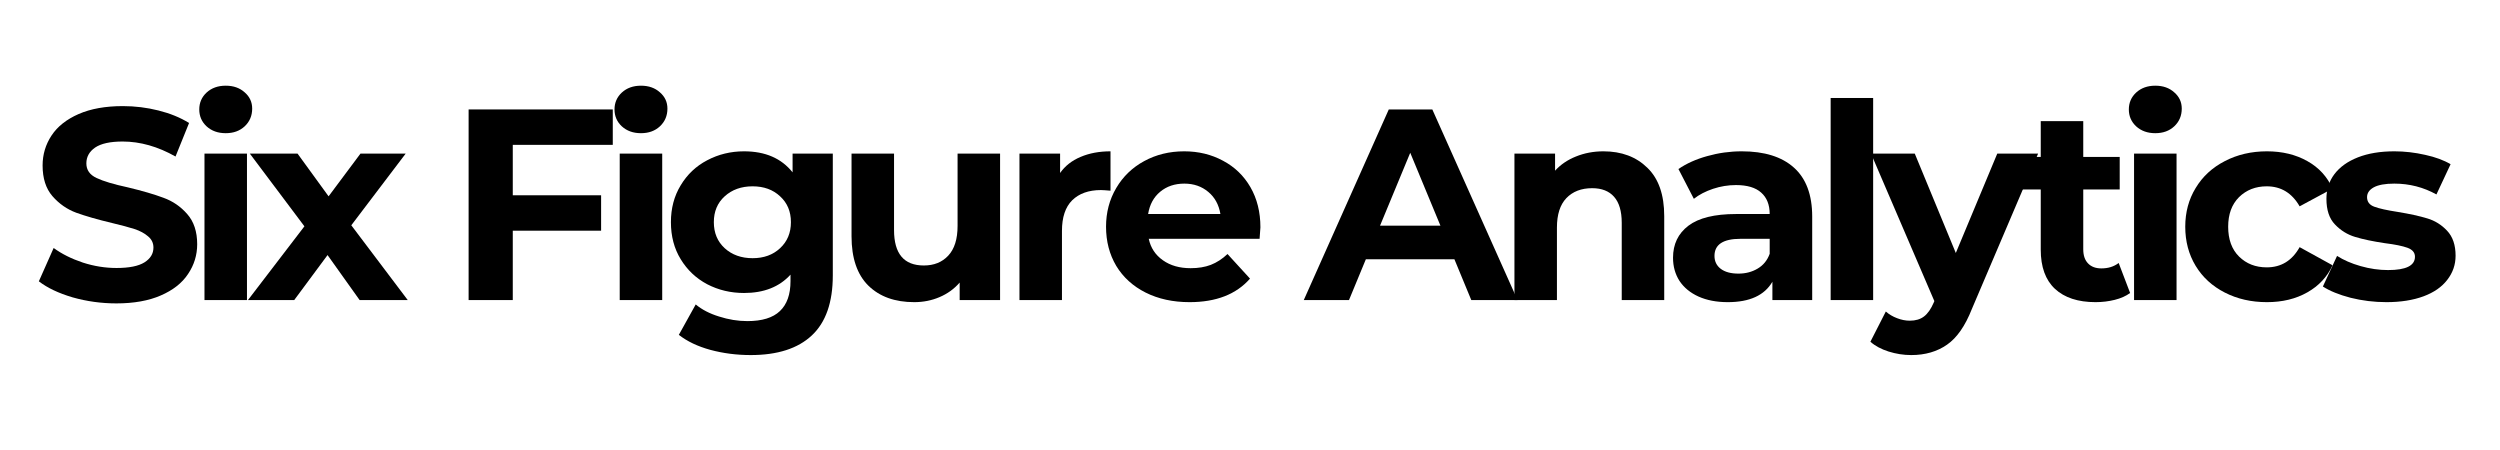
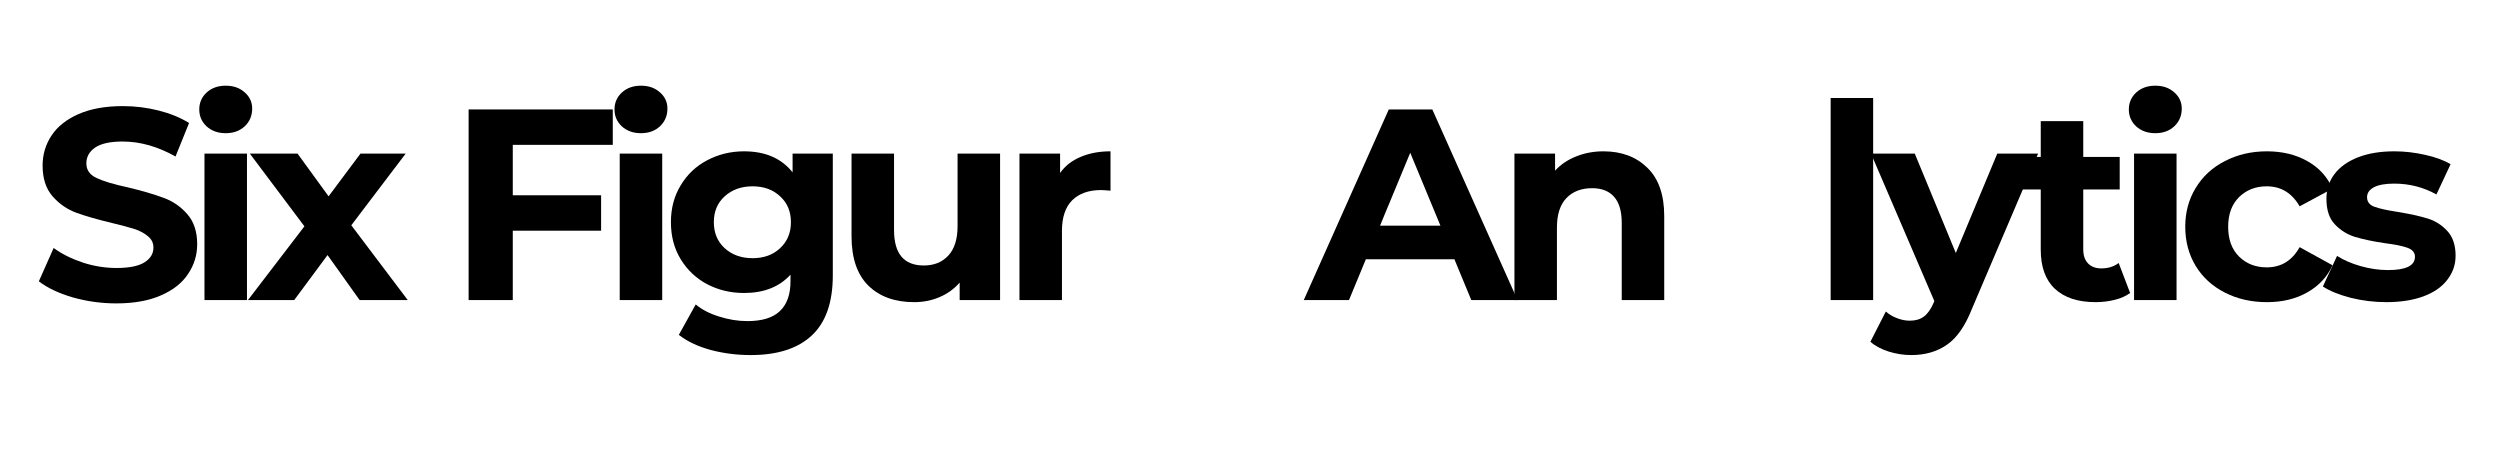
<svg xmlns="http://www.w3.org/2000/svg" width="250" zoomAndPan="magnify" viewBox="0 0 187.5 33.75" height="45" preserveAspectRatio="xMidYMid meet" version="1.0">
  <defs>
    <g />
  </defs>
  <g fill="#000000" fill-opacity="1">
    <g transform="translate(2.336, 22.505)">
      <g>
        <path d="M 6.391 0.25 C 5.266 0.25 4.172 0.098 3.109 -0.203 C 2.055 -0.516 1.211 -0.914 0.578 -1.406 L 1.688 -3.906 C 2.301 -3.457 3.031 -3.094 3.875 -2.812 C 4.719 -2.539 5.562 -2.406 6.406 -2.406 C 7.352 -2.406 8.051 -2.547 8.5 -2.828 C 8.945 -3.109 9.172 -3.477 9.172 -3.938 C 9.172 -4.281 9.035 -4.562 8.766 -4.781 C 8.504 -5.008 8.164 -5.191 7.75 -5.328 C 7.332 -5.461 6.77 -5.613 6.062 -5.781 C 4.977 -6.039 4.086 -6.297 3.391 -6.547 C 2.691 -6.805 2.094 -7.223 1.594 -7.797 C 1.102 -8.367 0.859 -9.133 0.859 -10.094 C 0.859 -10.914 1.082 -11.664 1.531 -12.344 C 1.977 -13.02 2.656 -13.555 3.562 -13.953 C 4.469 -14.348 5.57 -14.547 6.875 -14.547 C 7.789 -14.547 8.68 -14.438 9.547 -14.219 C 10.422 -14 11.188 -13.688 11.844 -13.281 L 10.828 -10.766 C 9.504 -11.516 8.18 -11.891 6.859 -11.891 C 5.93 -11.891 5.242 -11.738 4.797 -11.438 C 4.359 -11.133 4.141 -10.738 4.141 -10.25 C 4.141 -9.758 4.395 -9.395 4.906 -9.156 C 5.414 -8.914 6.195 -8.68 7.25 -8.453 C 8.344 -8.191 9.234 -7.93 9.922 -7.672 C 10.617 -7.422 11.211 -7.016 11.703 -6.453 C 12.203 -5.891 12.453 -5.133 12.453 -4.188 C 12.453 -3.375 12.223 -2.629 11.766 -1.953 C 11.316 -1.273 10.633 -0.738 9.719 -0.344 C 8.812 0.051 7.703 0.25 6.391 0.25 Z M 6.391 0.25 " />
      </g>
    </g>
  </g>
  <g fill="#000000" fill-opacity="1">
    <g transform="translate(13.867, 22.505)">
      <g>
        <path d="M 1.469 -10.984 L 4.656 -10.984 L 4.656 0 L 1.469 0 Z M 3.062 -12.516 C 2.477 -12.516 2 -12.688 1.625 -13.031 C 1.258 -13.375 1.078 -13.797 1.078 -14.297 C 1.078 -14.797 1.258 -15.219 1.625 -15.562 C 2 -15.906 2.477 -16.078 3.062 -16.078 C 3.645 -16.078 4.117 -15.91 4.484 -15.578 C 4.859 -15.254 5.047 -14.848 5.047 -14.359 C 5.047 -13.828 4.859 -13.383 4.484 -13.031 C 4.117 -12.688 3.645 -12.516 3.062 -12.516 Z M 3.062 -12.516 " />
      </g>
    </g>
  </g>
  <g fill="#000000" fill-opacity="1">
    <g transform="translate(18.519, 22.505)">
      <g>
        <path d="M 8.453 0 L 6.047 -3.375 L 3.547 0 L 0.078 0 L 4.312 -5.531 L 0.219 -10.984 L 3.797 -10.984 L 6.125 -7.781 L 8.516 -10.984 L 11.906 -10.984 L 7.828 -5.609 L 12.062 0 Z M 8.453 0 " />
      </g>
    </g>
  </g>
  <g fill="#000000" fill-opacity="1">
    <g transform="translate(29.173, 22.505)">
      <g />
    </g>
  </g>
  <g fill="#000000" fill-opacity="1">
    <g transform="translate(33.458, 22.505)">
      <g>
        <path d="M 5 -11.641 L 5 -7.859 L 11.625 -7.859 L 11.625 -5.203 L 5 -5.203 L 5 0 L 1.688 0 L 1.688 -14.297 L 12.5 -14.297 L 12.5 -11.641 Z M 5 -11.641 " />
      </g>
    </g>
  </g>
  <g fill="#000000" fill-opacity="1">
    <g transform="translate(45.01, 22.505)">
      <g>
        <path d="M 1.469 -10.984 L 4.656 -10.984 L 4.656 0 L 1.469 0 Z M 3.062 -12.516 C 2.477 -12.516 2 -12.688 1.625 -13.031 C 1.258 -13.375 1.078 -13.797 1.078 -14.297 C 1.078 -14.797 1.258 -15.219 1.625 -15.562 C 2 -15.906 2.477 -16.078 3.062 -16.078 C 3.645 -16.078 4.117 -15.91 4.484 -15.578 C 4.859 -15.254 5.047 -14.848 5.047 -14.359 C 5.047 -13.828 4.859 -13.383 4.484 -13.031 C 4.117 -12.688 3.645 -12.516 3.062 -12.516 Z M 3.062 -12.516 " />
      </g>
    </g>
  </g>
  <g fill="#000000" fill-opacity="1">
    <g transform="translate(49.663, 22.505)">
      <g>
        <path d="M 12.797 -10.984 L 12.797 -1.844 C 12.797 0.176 12.27 1.676 11.219 2.656 C 10.176 3.633 8.648 4.125 6.641 4.125 C 5.578 4.125 4.566 3.992 3.609 3.734 C 2.66 3.473 1.875 3.098 1.25 2.609 L 2.516 0.328 C 2.973 0.711 3.555 1.016 4.266 1.234 C 4.973 1.461 5.68 1.578 6.391 1.578 C 7.492 1.578 8.305 1.328 8.828 0.828 C 9.359 0.328 9.625 -0.422 9.625 -1.422 L 9.625 -1.906 C 8.789 -0.988 7.629 -0.531 6.141 -0.531 C 5.141 -0.531 4.219 -0.75 3.375 -1.188 C 2.539 -1.633 1.879 -2.258 1.391 -3.062 C 0.898 -3.863 0.656 -4.789 0.656 -5.844 C 0.656 -6.883 0.898 -7.805 1.391 -8.609 C 1.879 -9.422 2.539 -10.047 3.375 -10.484 C 4.219 -10.93 5.141 -11.156 6.141 -11.156 C 7.734 -11.156 8.945 -10.629 9.781 -9.578 L 9.781 -10.984 Z M 6.781 -3.141 C 7.625 -3.141 8.312 -3.391 8.844 -3.891 C 9.383 -4.391 9.656 -5.039 9.656 -5.844 C 9.656 -6.645 9.383 -7.289 8.844 -7.781 C 8.312 -8.281 7.625 -8.531 6.781 -8.531 C 5.938 -8.531 5.238 -8.281 4.688 -7.781 C 4.145 -7.289 3.875 -6.645 3.875 -5.844 C 3.875 -5.039 4.145 -4.391 4.688 -3.891 C 5.238 -3.391 5.938 -3.141 6.781 -3.141 Z M 6.781 -3.141 " />
      </g>
    </g>
  </g>
  <g fill="#000000" fill-opacity="1">
    <g transform="translate(62.459, 22.505)">
      <g>
        <path d="M 12.547 -10.984 L 12.547 0 L 9.516 0 L 9.516 -1.312 C 9.098 -0.832 8.594 -0.469 8 -0.219 C 7.414 0.031 6.785 0.156 6.109 0.156 C 4.66 0.156 3.516 -0.254 2.672 -1.078 C 1.828 -1.91 1.406 -3.145 1.406 -4.781 L 1.406 -10.984 L 4.594 -10.984 L 4.594 -5.25 C 4.594 -3.477 5.336 -2.594 6.828 -2.594 C 7.586 -2.594 8.195 -2.836 8.656 -3.328 C 9.125 -3.828 9.359 -4.57 9.359 -5.562 L 9.359 -10.984 Z M 12.547 -10.984 " />
      </g>
    </g>
  </g>
  <g fill="#000000" fill-opacity="1">
    <g transform="translate(74.991, 22.505)">
      <g>
        <path d="M 4.516 -9.531 C 4.891 -10.062 5.398 -10.461 6.047 -10.734 C 6.703 -11.016 7.453 -11.156 8.297 -11.156 L 8.297 -8.203 C 7.941 -8.234 7.703 -8.25 7.578 -8.25 C 6.66 -8.25 5.941 -7.992 5.422 -7.484 C 4.91 -6.973 4.656 -6.207 4.656 -5.188 L 4.656 0 L 1.469 0 L 1.469 -10.984 L 4.516 -10.984 Z M 4.516 -9.531 " />
      </g>
    </g>
  </g>
  <g fill="#000000" fill-opacity="1">
    <g transform="translate(82.297, 22.505)">
      <g>
-         <path d="M 12.234 -5.453 C 12.234 -5.41 12.211 -5.125 12.172 -4.594 L 3.859 -4.594 C 4.004 -3.914 4.359 -3.379 4.922 -2.984 C 5.484 -2.586 6.176 -2.391 7 -2.391 C 7.57 -2.391 8.078 -2.473 8.516 -2.641 C 8.961 -2.816 9.379 -3.086 9.766 -3.453 L 11.453 -1.609 C 10.422 -0.43 8.91 0.156 6.922 0.156 C 5.68 0.156 4.582 -0.082 3.625 -0.562 C 2.676 -1.039 1.941 -1.707 1.422 -2.562 C 0.91 -3.426 0.656 -4.406 0.656 -5.5 C 0.656 -6.57 0.91 -7.539 1.422 -8.406 C 1.93 -9.27 2.629 -9.941 3.516 -10.422 C 4.41 -10.91 5.41 -11.156 6.516 -11.156 C 7.586 -11.156 8.555 -10.922 9.422 -10.453 C 10.297 -9.992 10.984 -9.332 11.484 -8.469 C 11.984 -7.602 12.234 -6.598 12.234 -5.453 Z M 6.531 -8.734 C 5.812 -8.734 5.207 -8.531 4.719 -8.125 C 4.227 -7.719 3.926 -7.16 3.812 -6.453 L 9.234 -6.453 C 9.117 -7.148 8.816 -7.703 8.328 -8.109 C 7.836 -8.523 7.238 -8.734 6.531 -8.734 Z M 6.531 -8.734 " />
-       </g>
+         </g>
    </g>
  </g>
  <g fill="#000000" fill-opacity="1">
    <g transform="translate(93.685, 22.505)">
      <g />
    </g>
  </g>
  <g fill="#000000" fill-opacity="1">
    <g transform="translate(97.971, 22.505)">
      <g>
        <path d="M 11.109 -3.062 L 4.469 -3.062 L 3.203 0 L -0.188 0 L 6.188 -14.297 L 9.453 -14.297 L 15.844 0 L 12.375 0 Z M 10.062 -5.578 L 7.797 -11.047 L 5.531 -5.578 Z M 10.062 -5.578 " />
      </g>
    </g>
  </g>
  <g fill="#000000" fill-opacity="1">
    <g transform="translate(112.114, 22.505)">
      <g>
        <path d="M 8.141 -11.156 C 9.504 -11.156 10.602 -10.742 11.438 -9.922 C 12.281 -9.109 12.703 -7.898 12.703 -6.297 L 12.703 0 L 9.516 0 L 9.516 -5.797 C 9.516 -6.672 9.32 -7.32 8.938 -7.75 C 8.562 -8.176 8.016 -8.391 7.297 -8.391 C 6.484 -8.391 5.836 -8.141 5.359 -7.641 C 4.891 -7.148 4.656 -6.414 4.656 -5.438 L 4.656 0 L 1.469 0 L 1.469 -10.984 L 4.516 -10.984 L 4.516 -9.703 C 4.93 -10.16 5.453 -10.516 6.078 -10.766 C 6.711 -11.023 7.398 -11.156 8.141 -11.156 Z M 8.141 -11.156 " />
      </g>
    </g>
  </g>
  <g fill="#000000" fill-opacity="1">
    <g transform="translate(124.727, 22.505)">
      <g>
-         <path d="M 5.906 -11.156 C 7.602 -11.156 8.906 -10.75 9.812 -9.938 C 10.727 -9.125 11.188 -7.898 11.188 -6.266 L 11.188 0 L 8.203 0 L 8.203 -1.375 C 7.609 -0.352 6.492 0.156 4.859 0.156 C 4.016 0.156 3.281 0.016 2.656 -0.266 C 2.039 -0.547 1.566 -0.938 1.234 -1.438 C 0.91 -1.945 0.75 -2.523 0.75 -3.172 C 0.75 -4.191 1.133 -4.992 1.906 -5.578 C 2.676 -6.16 3.863 -6.453 5.469 -6.453 L 8 -6.453 C 8 -7.148 7.785 -7.688 7.359 -8.062 C 6.941 -8.438 6.312 -8.625 5.469 -8.625 C 4.883 -8.625 4.312 -8.531 3.75 -8.344 C 3.188 -8.156 2.707 -7.906 2.312 -7.594 L 1.156 -9.828 C 1.758 -10.242 2.477 -10.566 3.312 -10.797 C 4.156 -11.035 5.02 -11.156 5.906 -11.156 Z M 5.656 -1.984 C 6.195 -1.984 6.676 -2.109 7.094 -2.359 C 7.52 -2.609 7.82 -2.977 8 -3.469 L 8 -4.594 L 5.812 -4.594 C 4.508 -4.594 3.859 -4.164 3.859 -3.312 C 3.859 -2.906 4.016 -2.582 4.328 -2.344 C 4.648 -2.102 5.094 -1.984 5.656 -1.984 Z M 5.656 -1.984 " />
-       </g>
+         </g>
    </g>
  </g>
  <g fill="#000000" fill-opacity="1">
    <g transform="translate(135.83, 22.505)">
      <g>
        <path d="M 1.469 -15.156 L 4.656 -15.156 L 4.656 0 L 1.469 0 Z M 1.469 -15.156 " />
      </g>
    </g>
  </g>
  <g fill="#000000" fill-opacity="1">
    <g transform="translate(140.483, 22.505)">
      <g>
        <path d="M 12.375 -10.984 L 7.406 0.672 C 6.906 1.941 6.285 2.832 5.547 3.344 C 4.805 3.863 3.91 4.125 2.859 4.125 C 2.285 4.125 1.719 4.035 1.156 3.859 C 0.602 3.68 0.148 3.438 -0.203 3.125 L 0.953 0.859 C 1.203 1.078 1.484 1.242 1.797 1.359 C 2.117 1.484 2.438 1.547 2.75 1.547 C 3.188 1.547 3.539 1.441 3.812 1.234 C 4.094 1.023 4.336 0.676 4.547 0.188 L 4.594 0.078 L -0.156 -10.984 L 3.125 -10.984 L 6.203 -3.531 L 9.312 -10.984 Z M 12.375 -10.984 " />
      </g>
    </g>
  </g>
  <g fill="#000000" fill-opacity="1">
    <g transform="translate(151.197, 22.505)">
      <g>
        <path d="M 8.562 -0.531 C 8.25 -0.301 7.863 -0.129 7.406 -0.016 C 6.945 0.098 6.469 0.156 5.969 0.156 C 4.656 0.156 3.641 -0.176 2.922 -0.844 C 2.211 -1.508 1.859 -2.488 1.859 -3.781 L 1.859 -8.297 L 0.156 -8.297 L 0.156 -10.734 L 1.859 -10.734 L 1.859 -13.422 L 5.047 -13.422 L 5.047 -10.734 L 7.781 -10.734 L 7.781 -8.297 L 5.047 -8.297 L 5.047 -3.812 C 5.047 -3.352 5.164 -3 5.406 -2.75 C 5.645 -2.5 5.977 -2.375 6.406 -2.375 C 6.914 -2.375 7.348 -2.508 7.703 -2.781 Z M 8.562 -0.531 " />
      </g>
    </g>
  </g>
  <g fill="#000000" fill-opacity="1">
    <g transform="translate(158.585, 22.505)">
      <g>
        <path d="M 1.469 -10.984 L 4.656 -10.984 L 4.656 0 L 1.469 0 Z M 3.062 -12.516 C 2.477 -12.516 2 -12.688 1.625 -13.031 C 1.258 -13.375 1.078 -13.797 1.078 -14.297 C 1.078 -14.797 1.258 -15.219 1.625 -15.562 C 2 -15.906 2.477 -16.078 3.062 -16.078 C 3.645 -16.078 4.117 -15.91 4.484 -15.578 C 4.859 -15.254 5.047 -14.848 5.047 -14.359 C 5.047 -13.828 4.859 -13.383 4.484 -13.031 C 4.117 -12.688 3.645 -12.516 3.062 -12.516 Z M 3.062 -12.516 " />
      </g>
    </g>
  </g>
  <g fill="#000000" fill-opacity="1">
    <g transform="translate(163.238, 22.505)">
      <g>
        <path d="M 6.781 0.156 C 5.613 0.156 4.562 -0.082 3.625 -0.562 C 2.688 -1.039 1.957 -1.707 1.438 -2.562 C 0.914 -3.426 0.656 -4.406 0.656 -5.5 C 0.656 -6.582 0.914 -7.551 1.438 -8.406 C 1.957 -9.27 2.688 -9.941 3.625 -10.422 C 4.562 -10.91 5.613 -11.156 6.781 -11.156 C 7.938 -11.156 8.945 -10.91 9.812 -10.422 C 10.676 -9.941 11.305 -9.254 11.703 -8.359 L 9.234 -7.031 C 8.66 -8.031 7.836 -8.531 6.766 -8.531 C 5.93 -8.531 5.238 -8.258 4.688 -7.719 C 4.145 -7.176 3.875 -6.438 3.875 -5.5 C 3.875 -4.551 4.145 -3.805 4.688 -3.266 C 5.238 -2.723 5.93 -2.453 6.766 -2.453 C 7.848 -2.453 8.672 -2.957 9.234 -3.969 L 11.703 -2.609 C 11.305 -1.742 10.676 -1.066 9.812 -0.578 C 8.945 -0.086 7.938 0.156 6.781 0.156 Z M 6.781 0.156 " />
      </g>
    </g>
  </g>
  <g fill="#000000" fill-opacity="1">
    <g transform="translate(173.81, 22.505)">
      <g>
        <path d="M 5.172 0.156 C 4.254 0.156 3.359 0.047 2.484 -0.172 C 1.617 -0.398 0.926 -0.68 0.406 -1.016 L 1.469 -3.312 C 1.957 -3 2.547 -2.742 3.234 -2.547 C 3.93 -2.348 4.617 -2.25 5.297 -2.25 C 6.641 -2.25 7.312 -2.582 7.312 -3.25 C 7.312 -3.562 7.125 -3.785 6.75 -3.922 C 6.383 -4.055 5.82 -4.172 5.062 -4.266 C 4.164 -4.398 3.422 -4.555 2.828 -4.734 C 2.242 -4.91 1.738 -5.223 1.312 -5.672 C 0.883 -6.117 0.672 -6.758 0.672 -7.594 C 0.672 -8.289 0.867 -8.906 1.266 -9.438 C 1.672 -9.977 2.258 -10.398 3.031 -10.703 C 3.801 -11.004 4.711 -11.156 5.766 -11.156 C 6.535 -11.156 7.305 -11.066 8.078 -10.891 C 8.848 -10.723 9.484 -10.488 9.984 -10.188 L 8.922 -7.922 C 7.953 -8.461 6.898 -8.734 5.766 -8.734 C 5.078 -8.734 4.562 -8.641 4.219 -8.453 C 3.883 -8.266 3.719 -8.02 3.719 -7.719 C 3.719 -7.375 3.898 -7.133 4.266 -7 C 4.629 -6.863 5.219 -6.734 6.031 -6.609 C 6.926 -6.461 7.66 -6.301 8.234 -6.125 C 8.805 -5.957 9.301 -5.648 9.719 -5.203 C 10.145 -4.754 10.359 -4.129 10.359 -3.328 C 10.359 -2.648 10.148 -2.047 9.734 -1.516 C 9.328 -0.984 8.734 -0.57 7.953 -0.281 C 7.172 0.008 6.242 0.156 5.172 0.156 Z M 5.172 0.156 " />
      </g>
    </g>
  </g>
</svg>